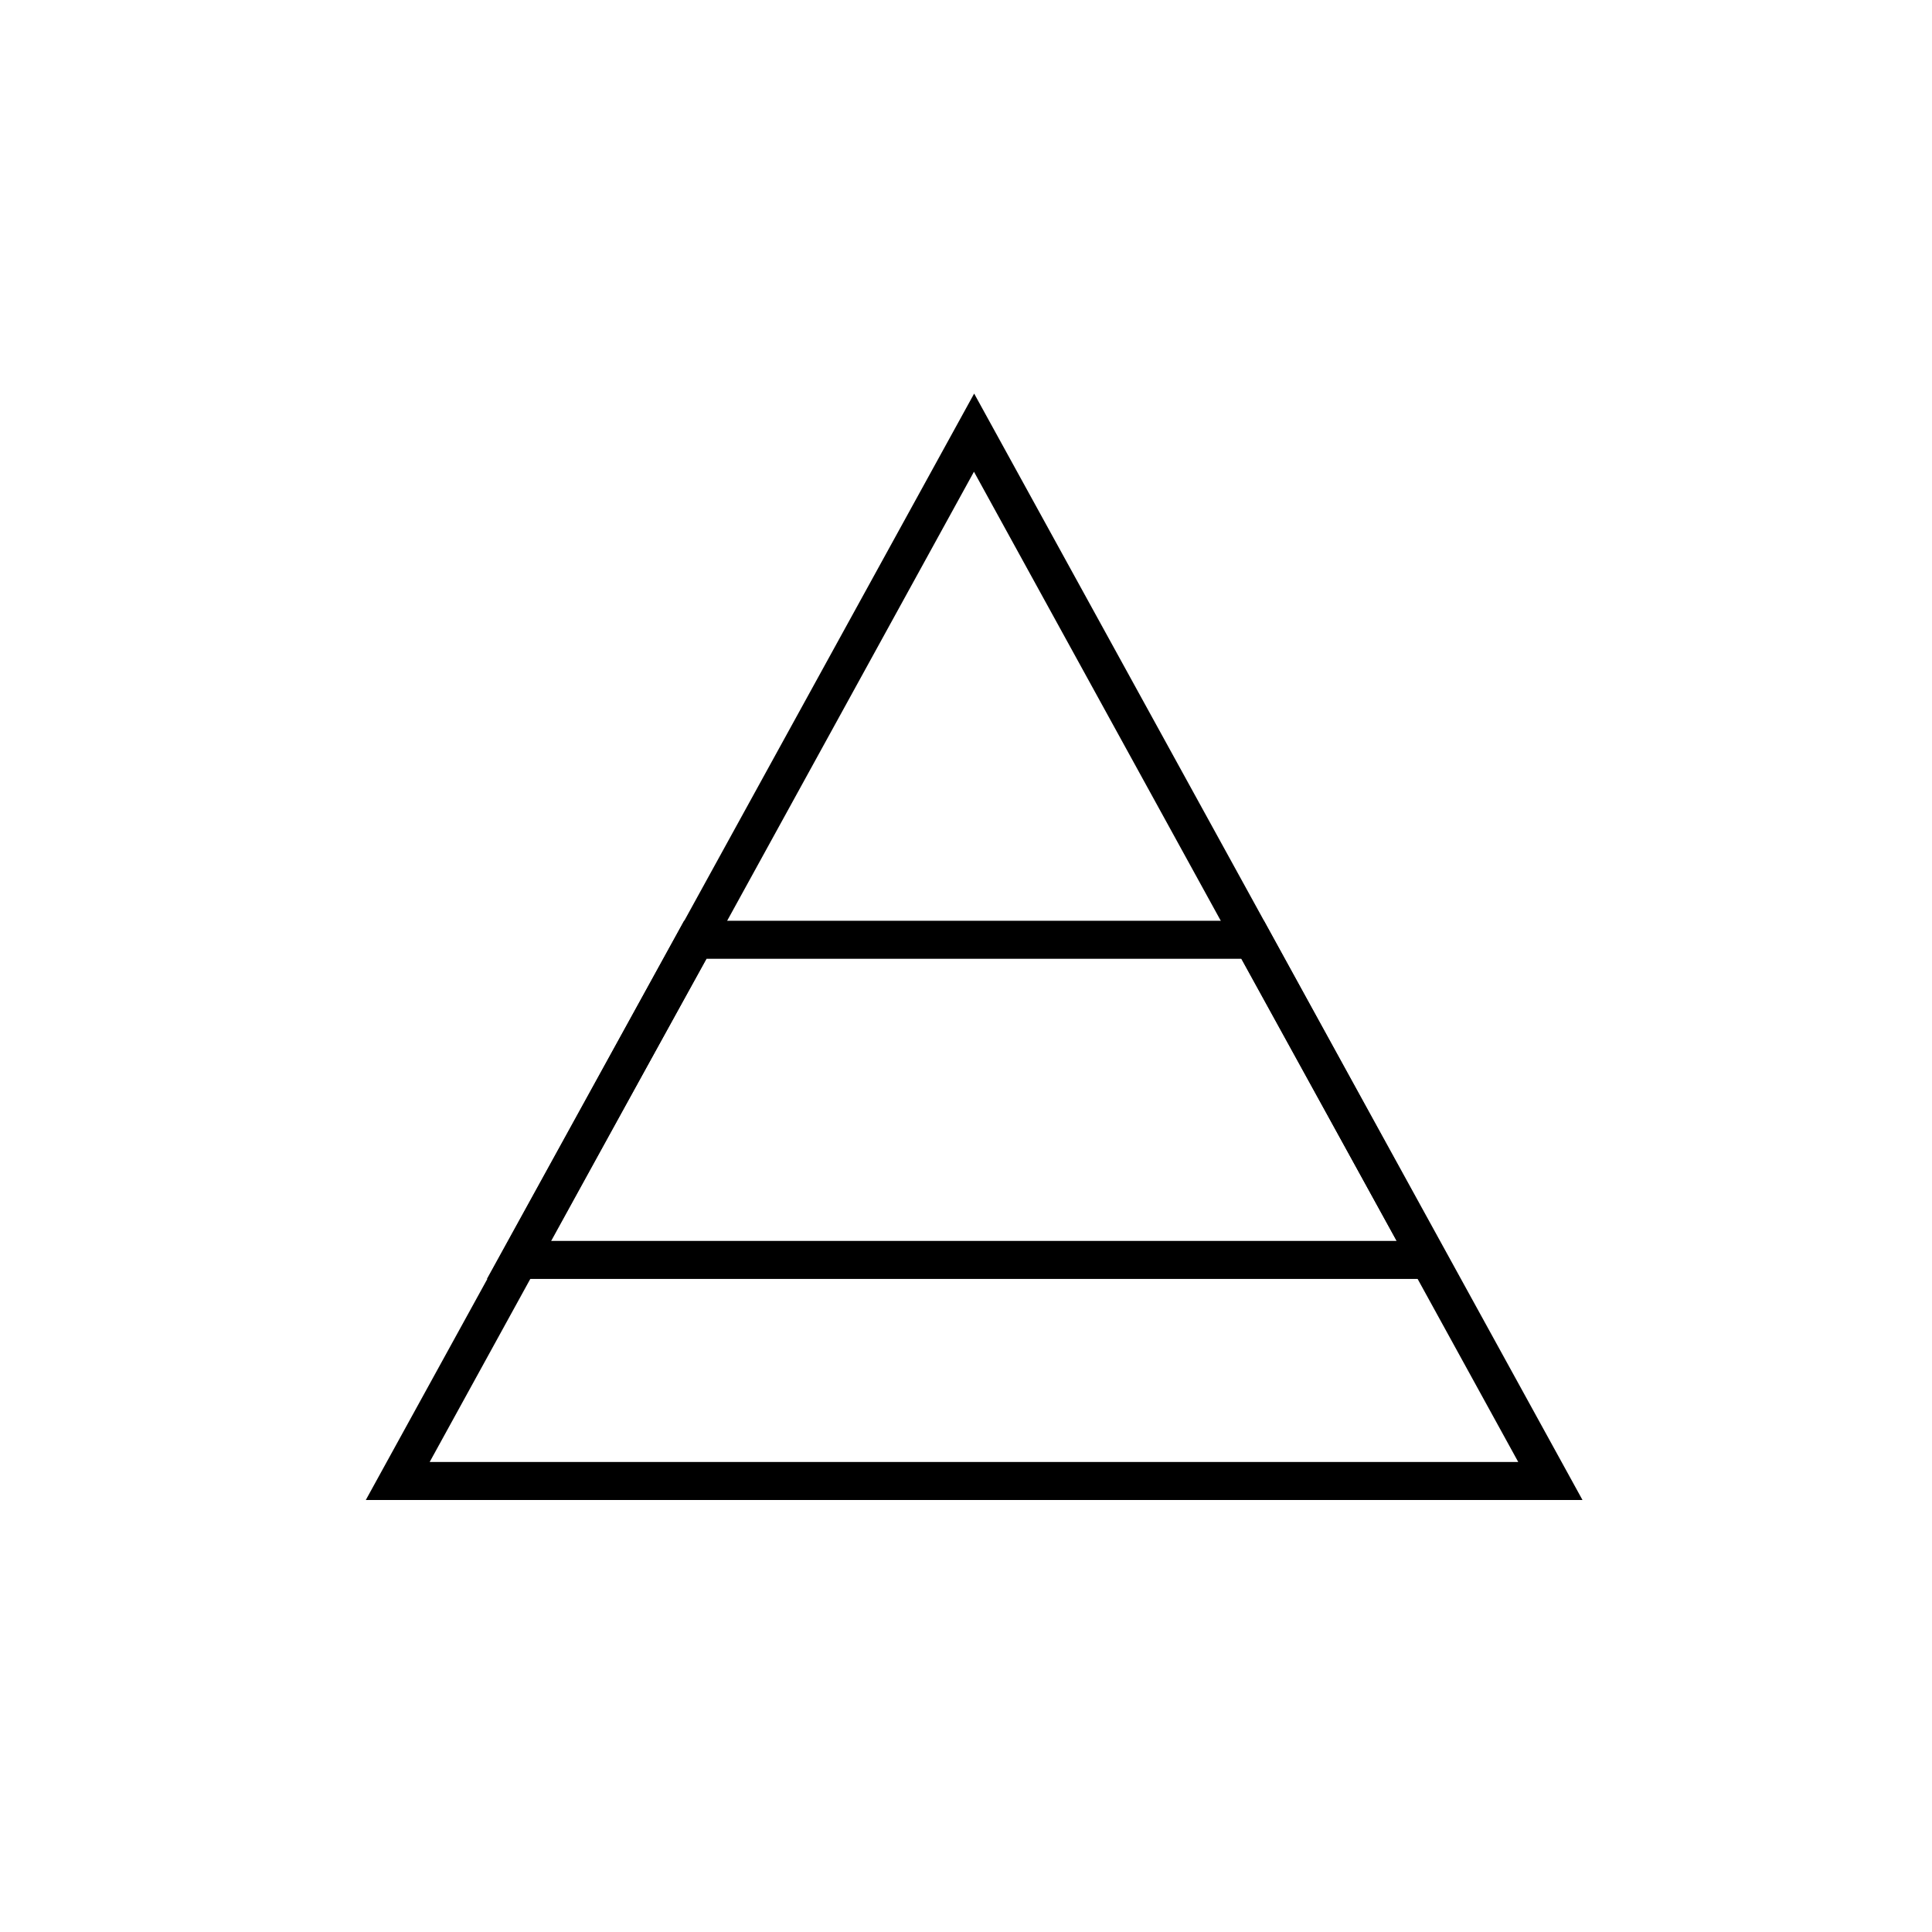
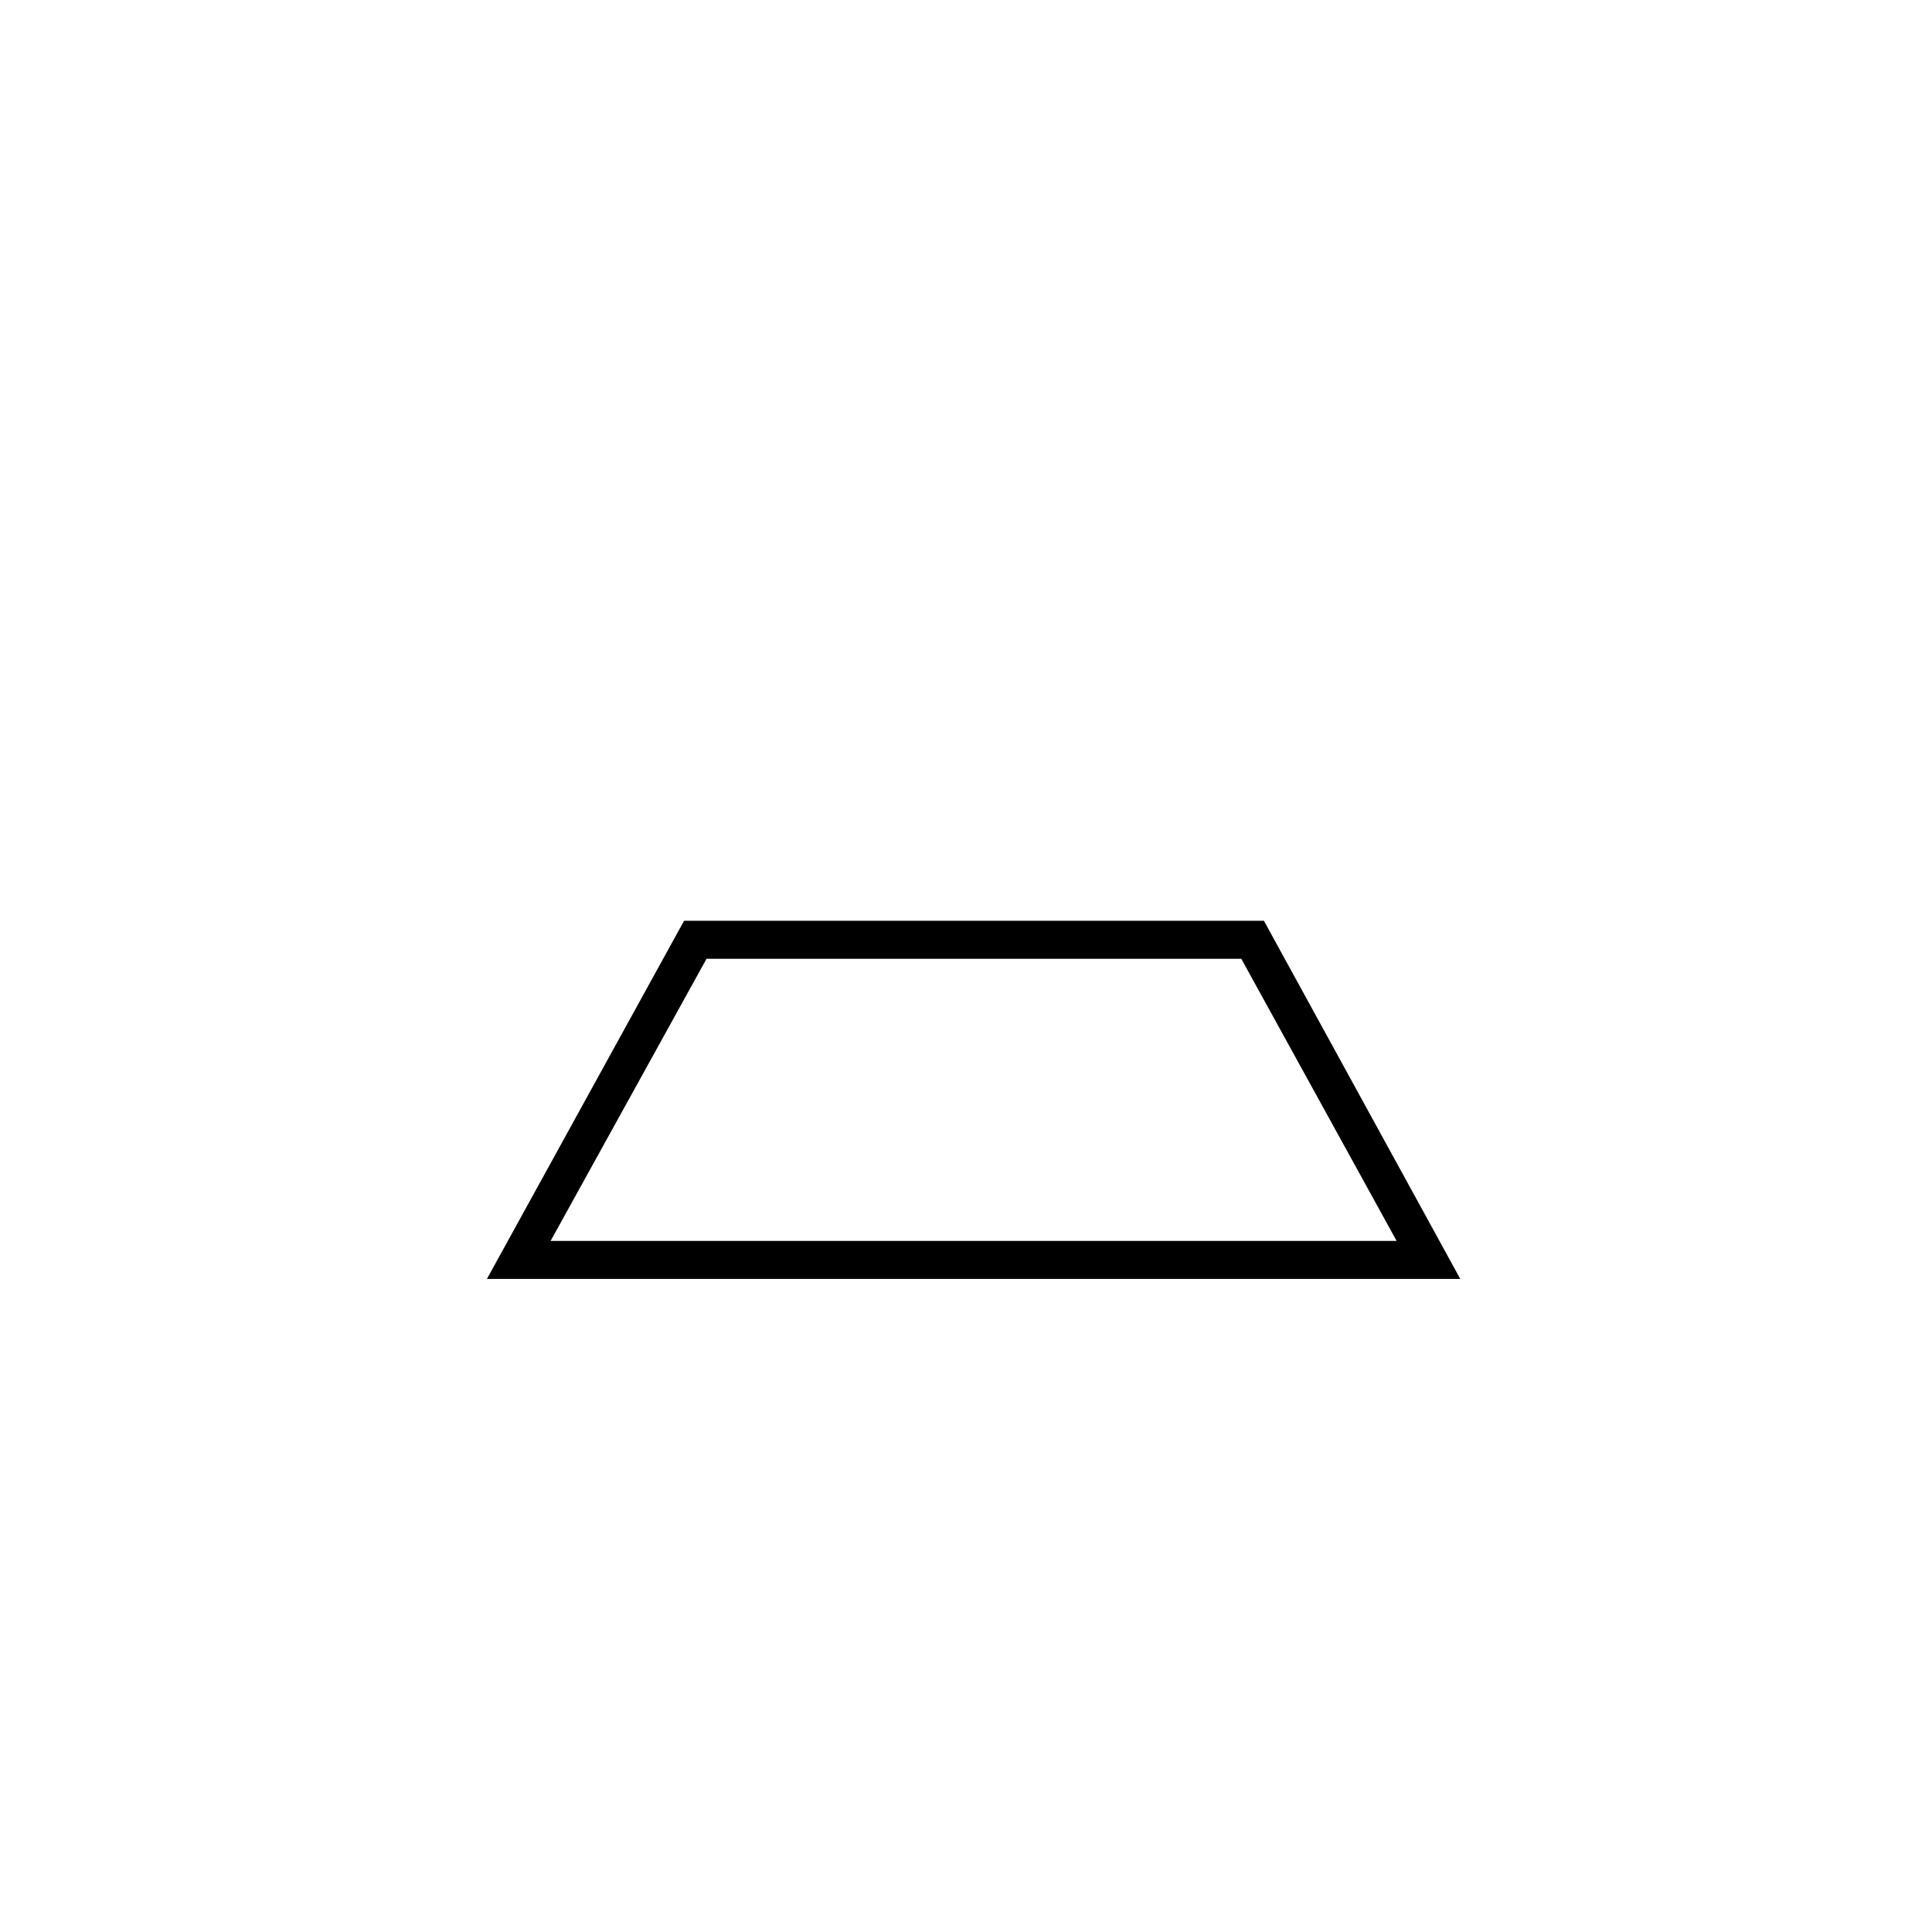
<svg xmlns="http://www.w3.org/2000/svg" fill="#000000" width="800px" height="800px" version="1.1" viewBox="144 144 512 512">
  <g>
-     <path d="m563.38 541.52h-322.44l161.22-293.22zm-305.51-10.078h288.48l-144.24-262.43z" />
    <path d="m530.99 482.93h-257.95l52.246-94.918h153.66zm-241.07-10.078h224.2l-41.164-74.762h-141.72z" />
  </g>
</svg>